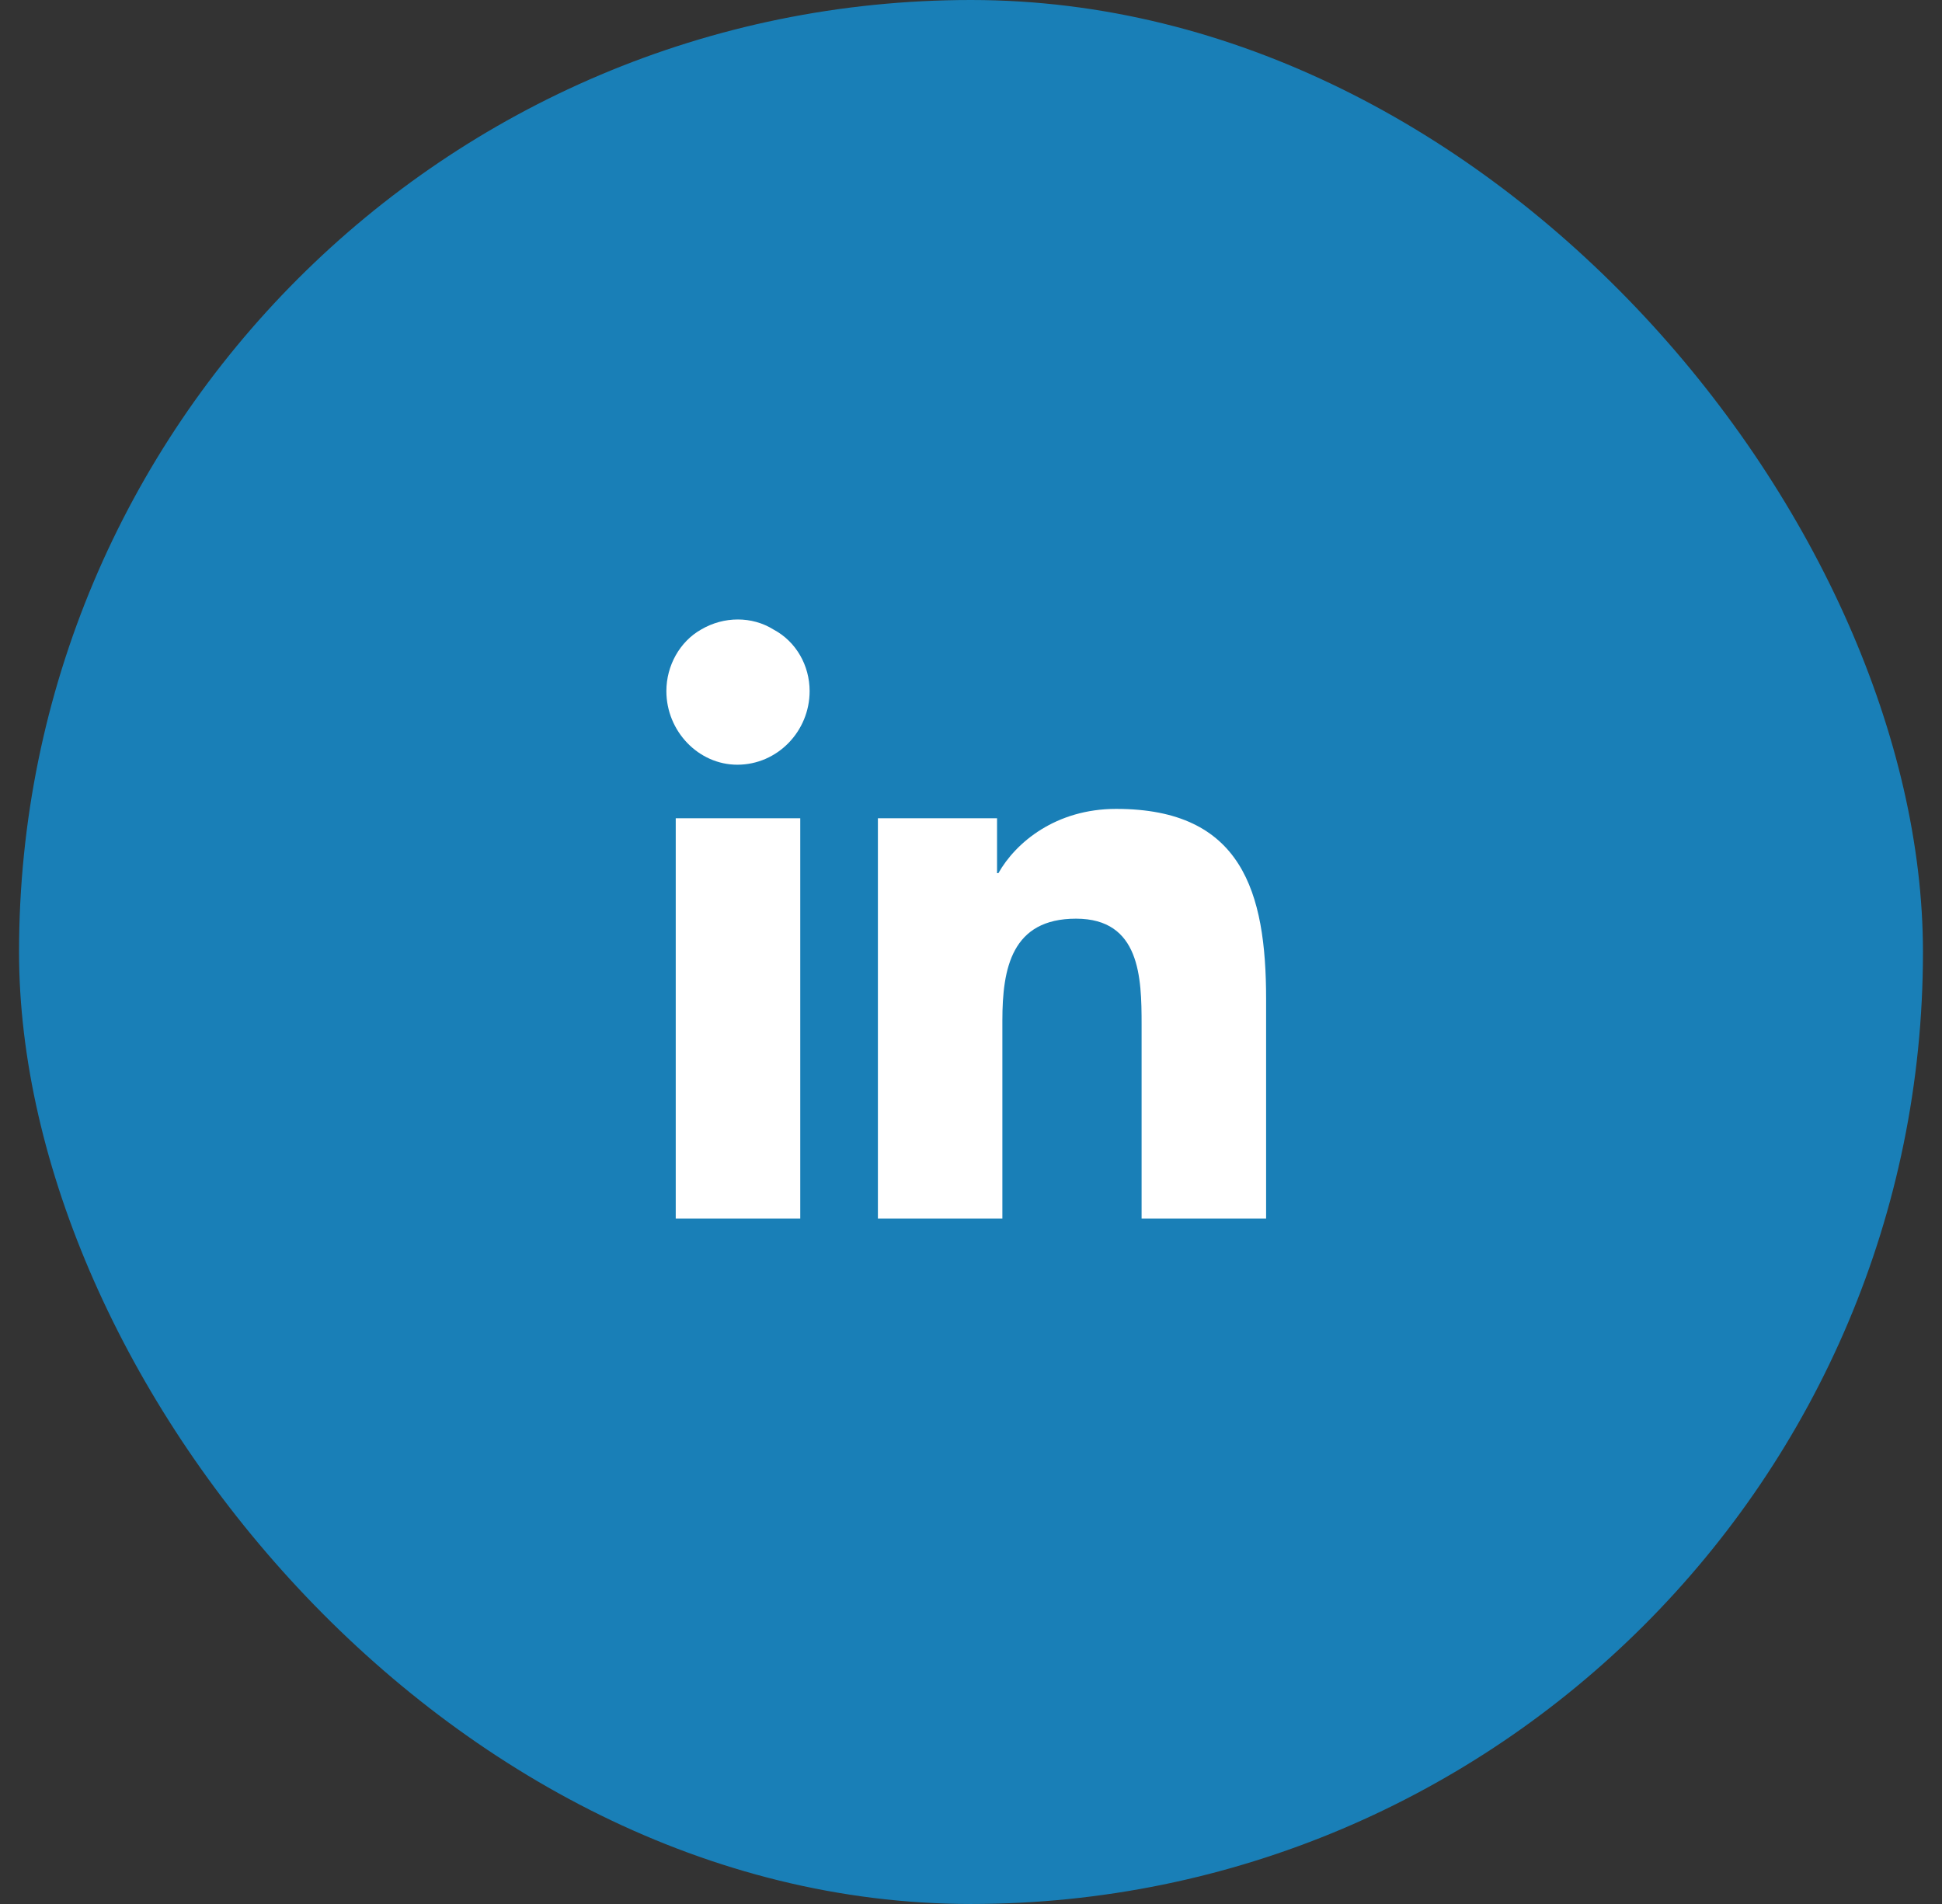
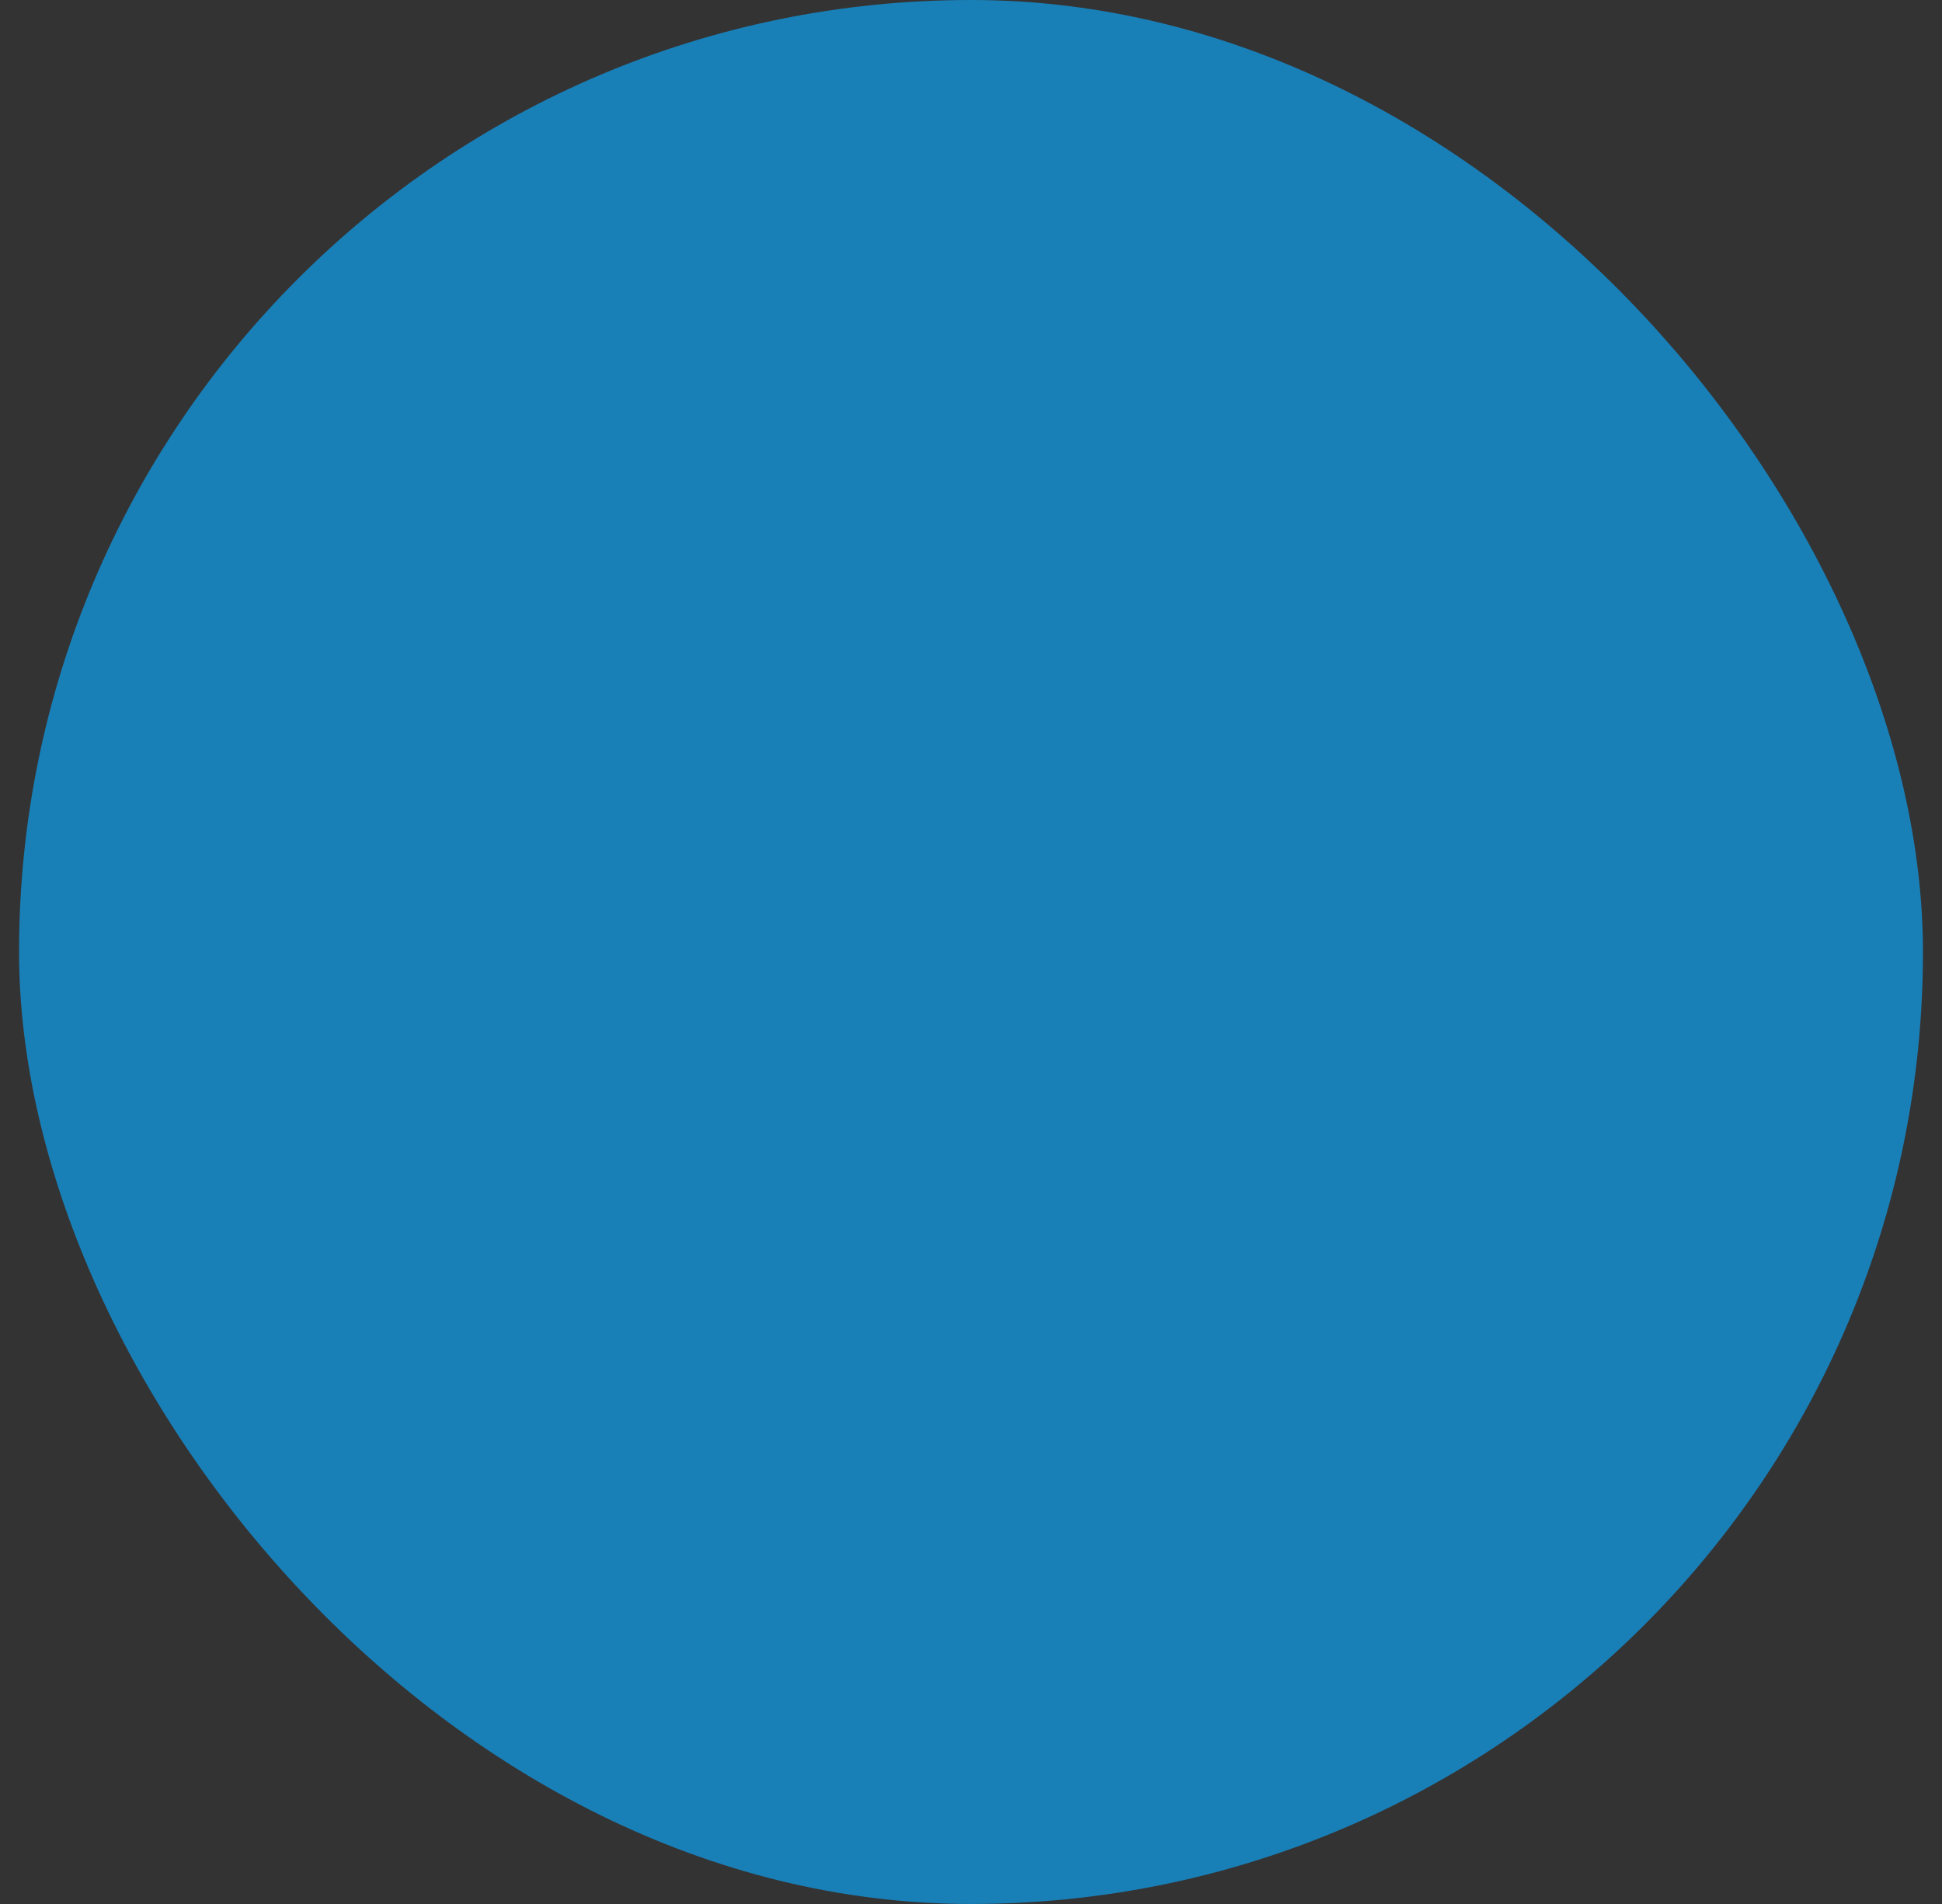
<svg xmlns="http://www.w3.org/2000/svg" fill="none" height="50" viewBox="0 0 51 50" width="51">
  <rect x="0" y="0" width="51" height="50" fill="#333333" stroke="none" />
  <rect fill="#197FB7" height="50" rx="25" width="50" x="0.5" />
-   <path d="M21.016 32H17.746V21.488H21.016V32ZM19.363 20.082C18.344 20.082 17.5 19.203 17.5 18.148C17.5 17.48 17.852 16.848 18.414 16.531C19.012 16.18 19.75 16.18 20.312 16.531C20.91 16.848 21.262 17.48 21.262 18.148C21.262 19.203 20.418 20.082 19.363 20.082ZM33.215 32H29.98V26.902C29.98 25.672 29.945 24.125 28.258 24.125C26.57 24.125 26.324 25.426 26.324 26.797V32H23.055V21.488H26.184V22.93H26.219C26.676 22.121 27.73 21.242 29.312 21.242C32.617 21.242 33.25 23.422 33.25 26.234V32H33.215Z" fill="white" />
</svg>